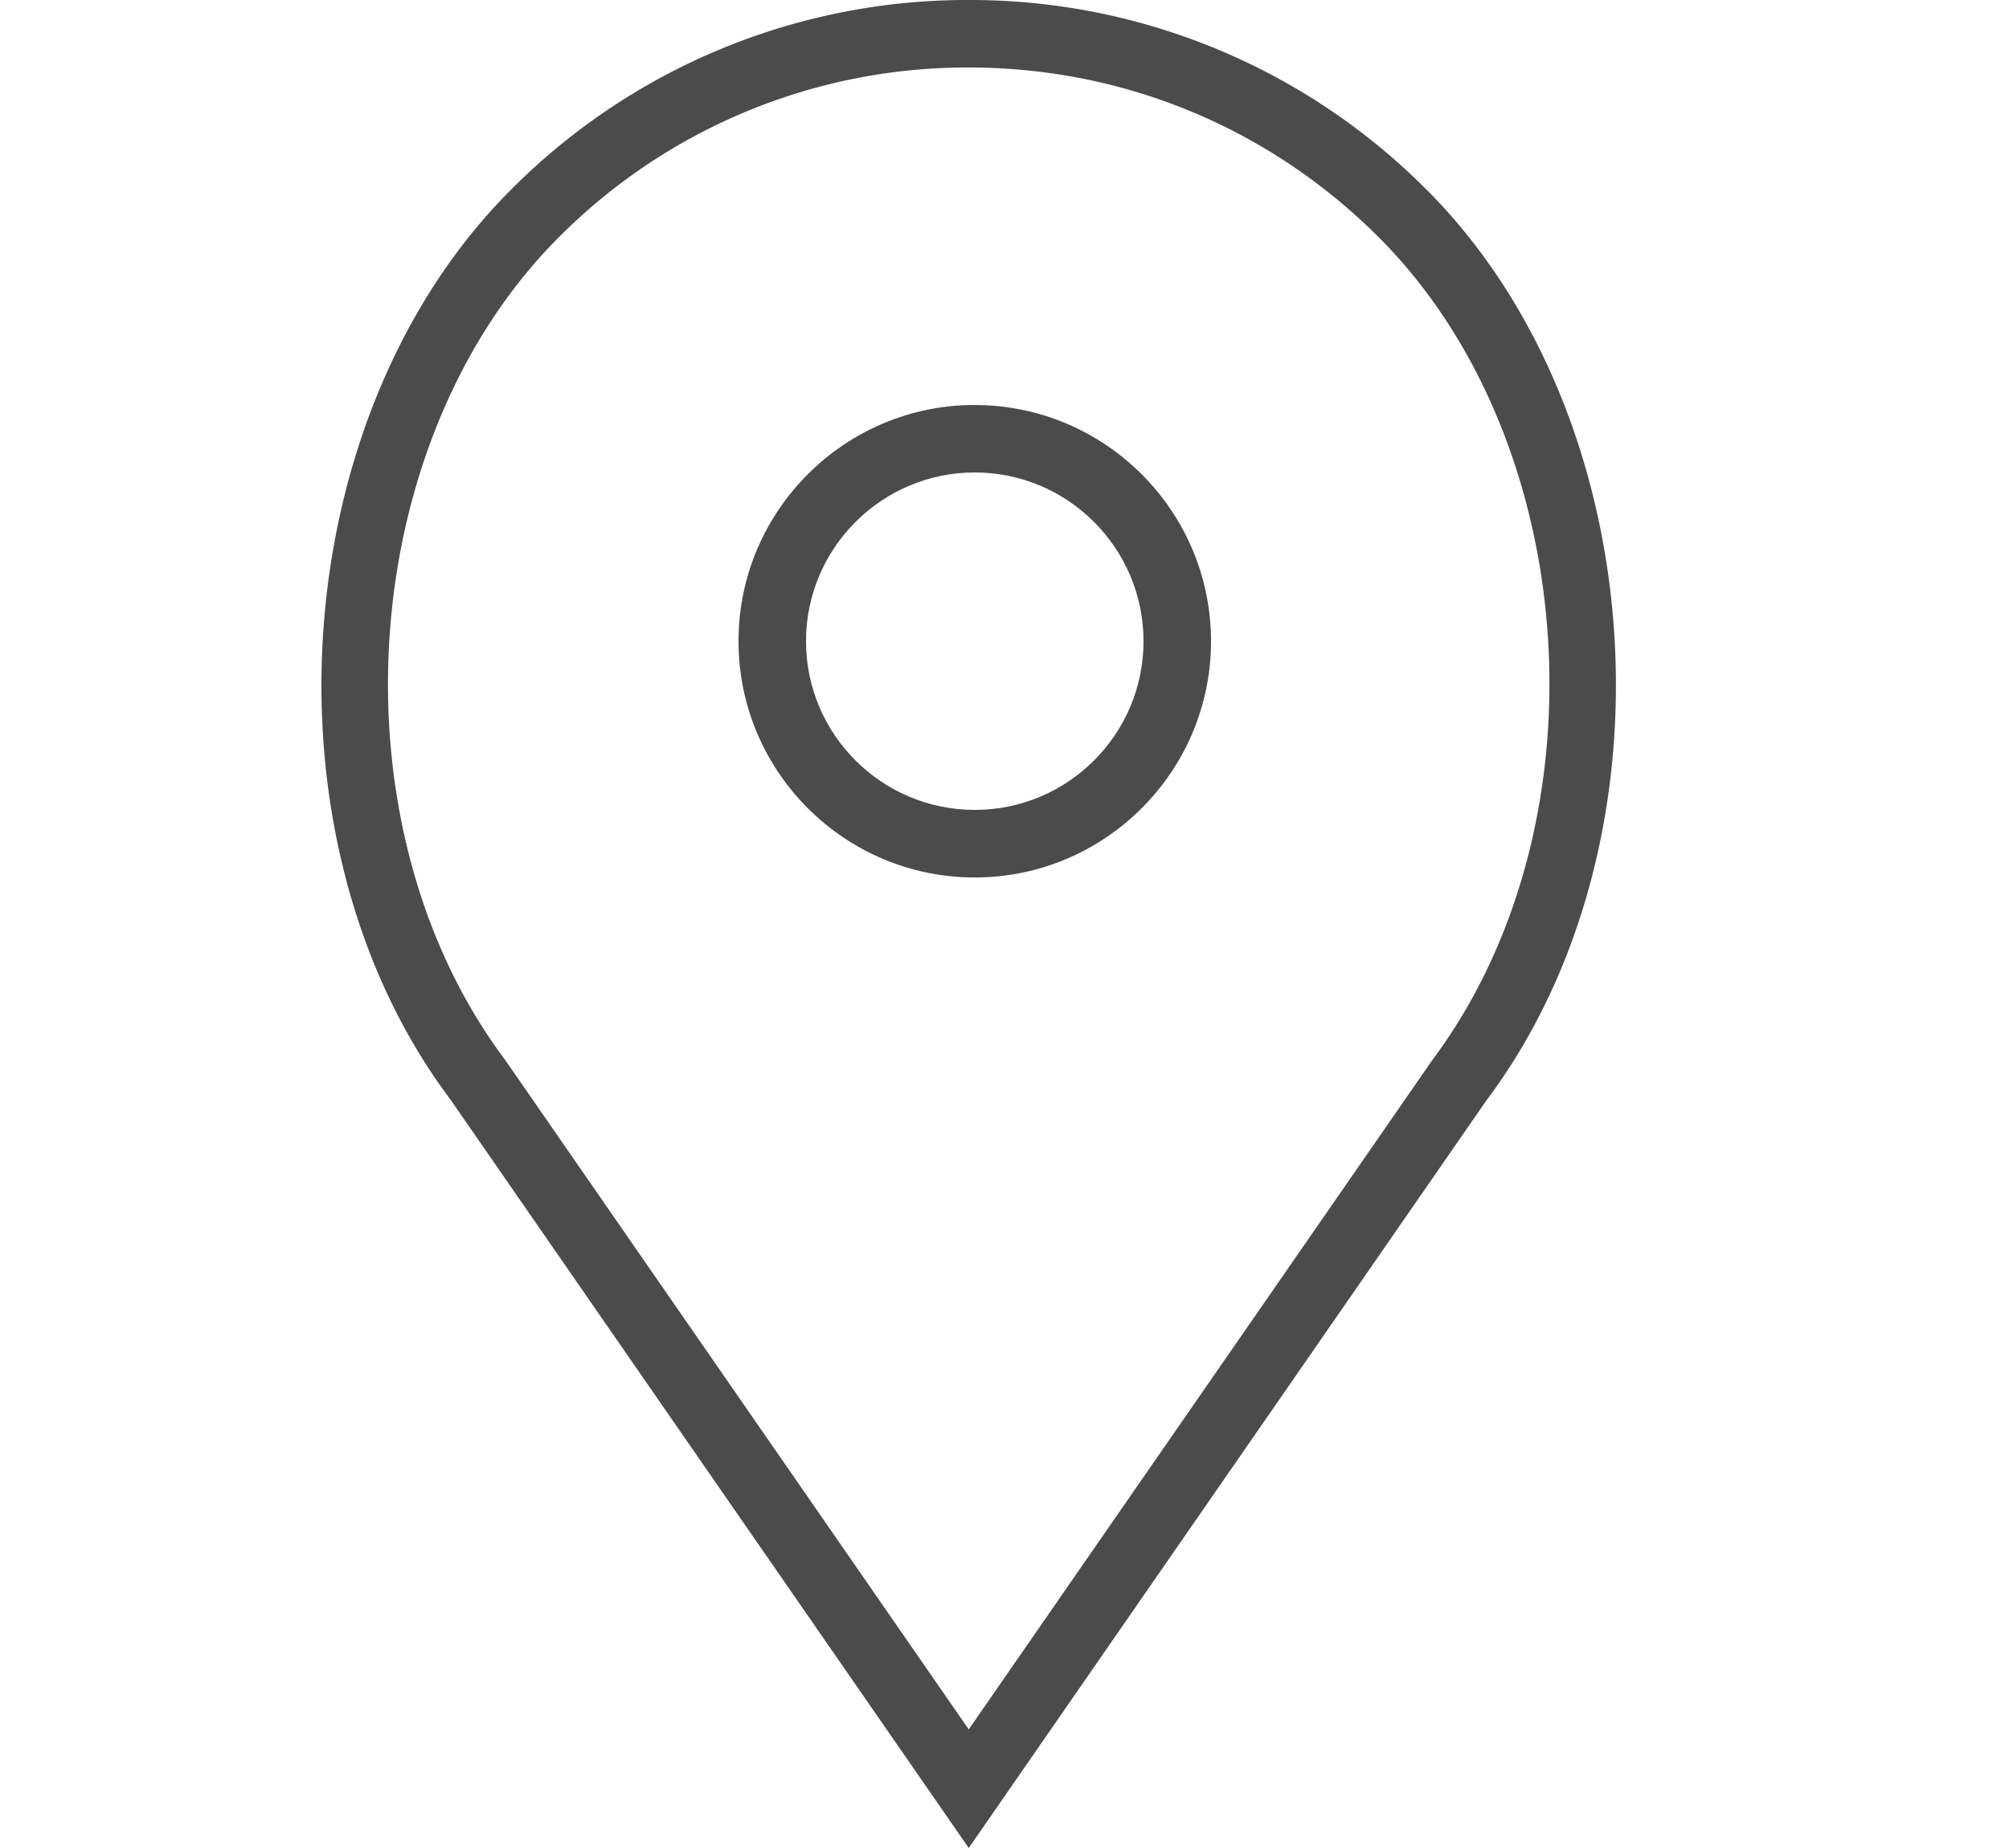
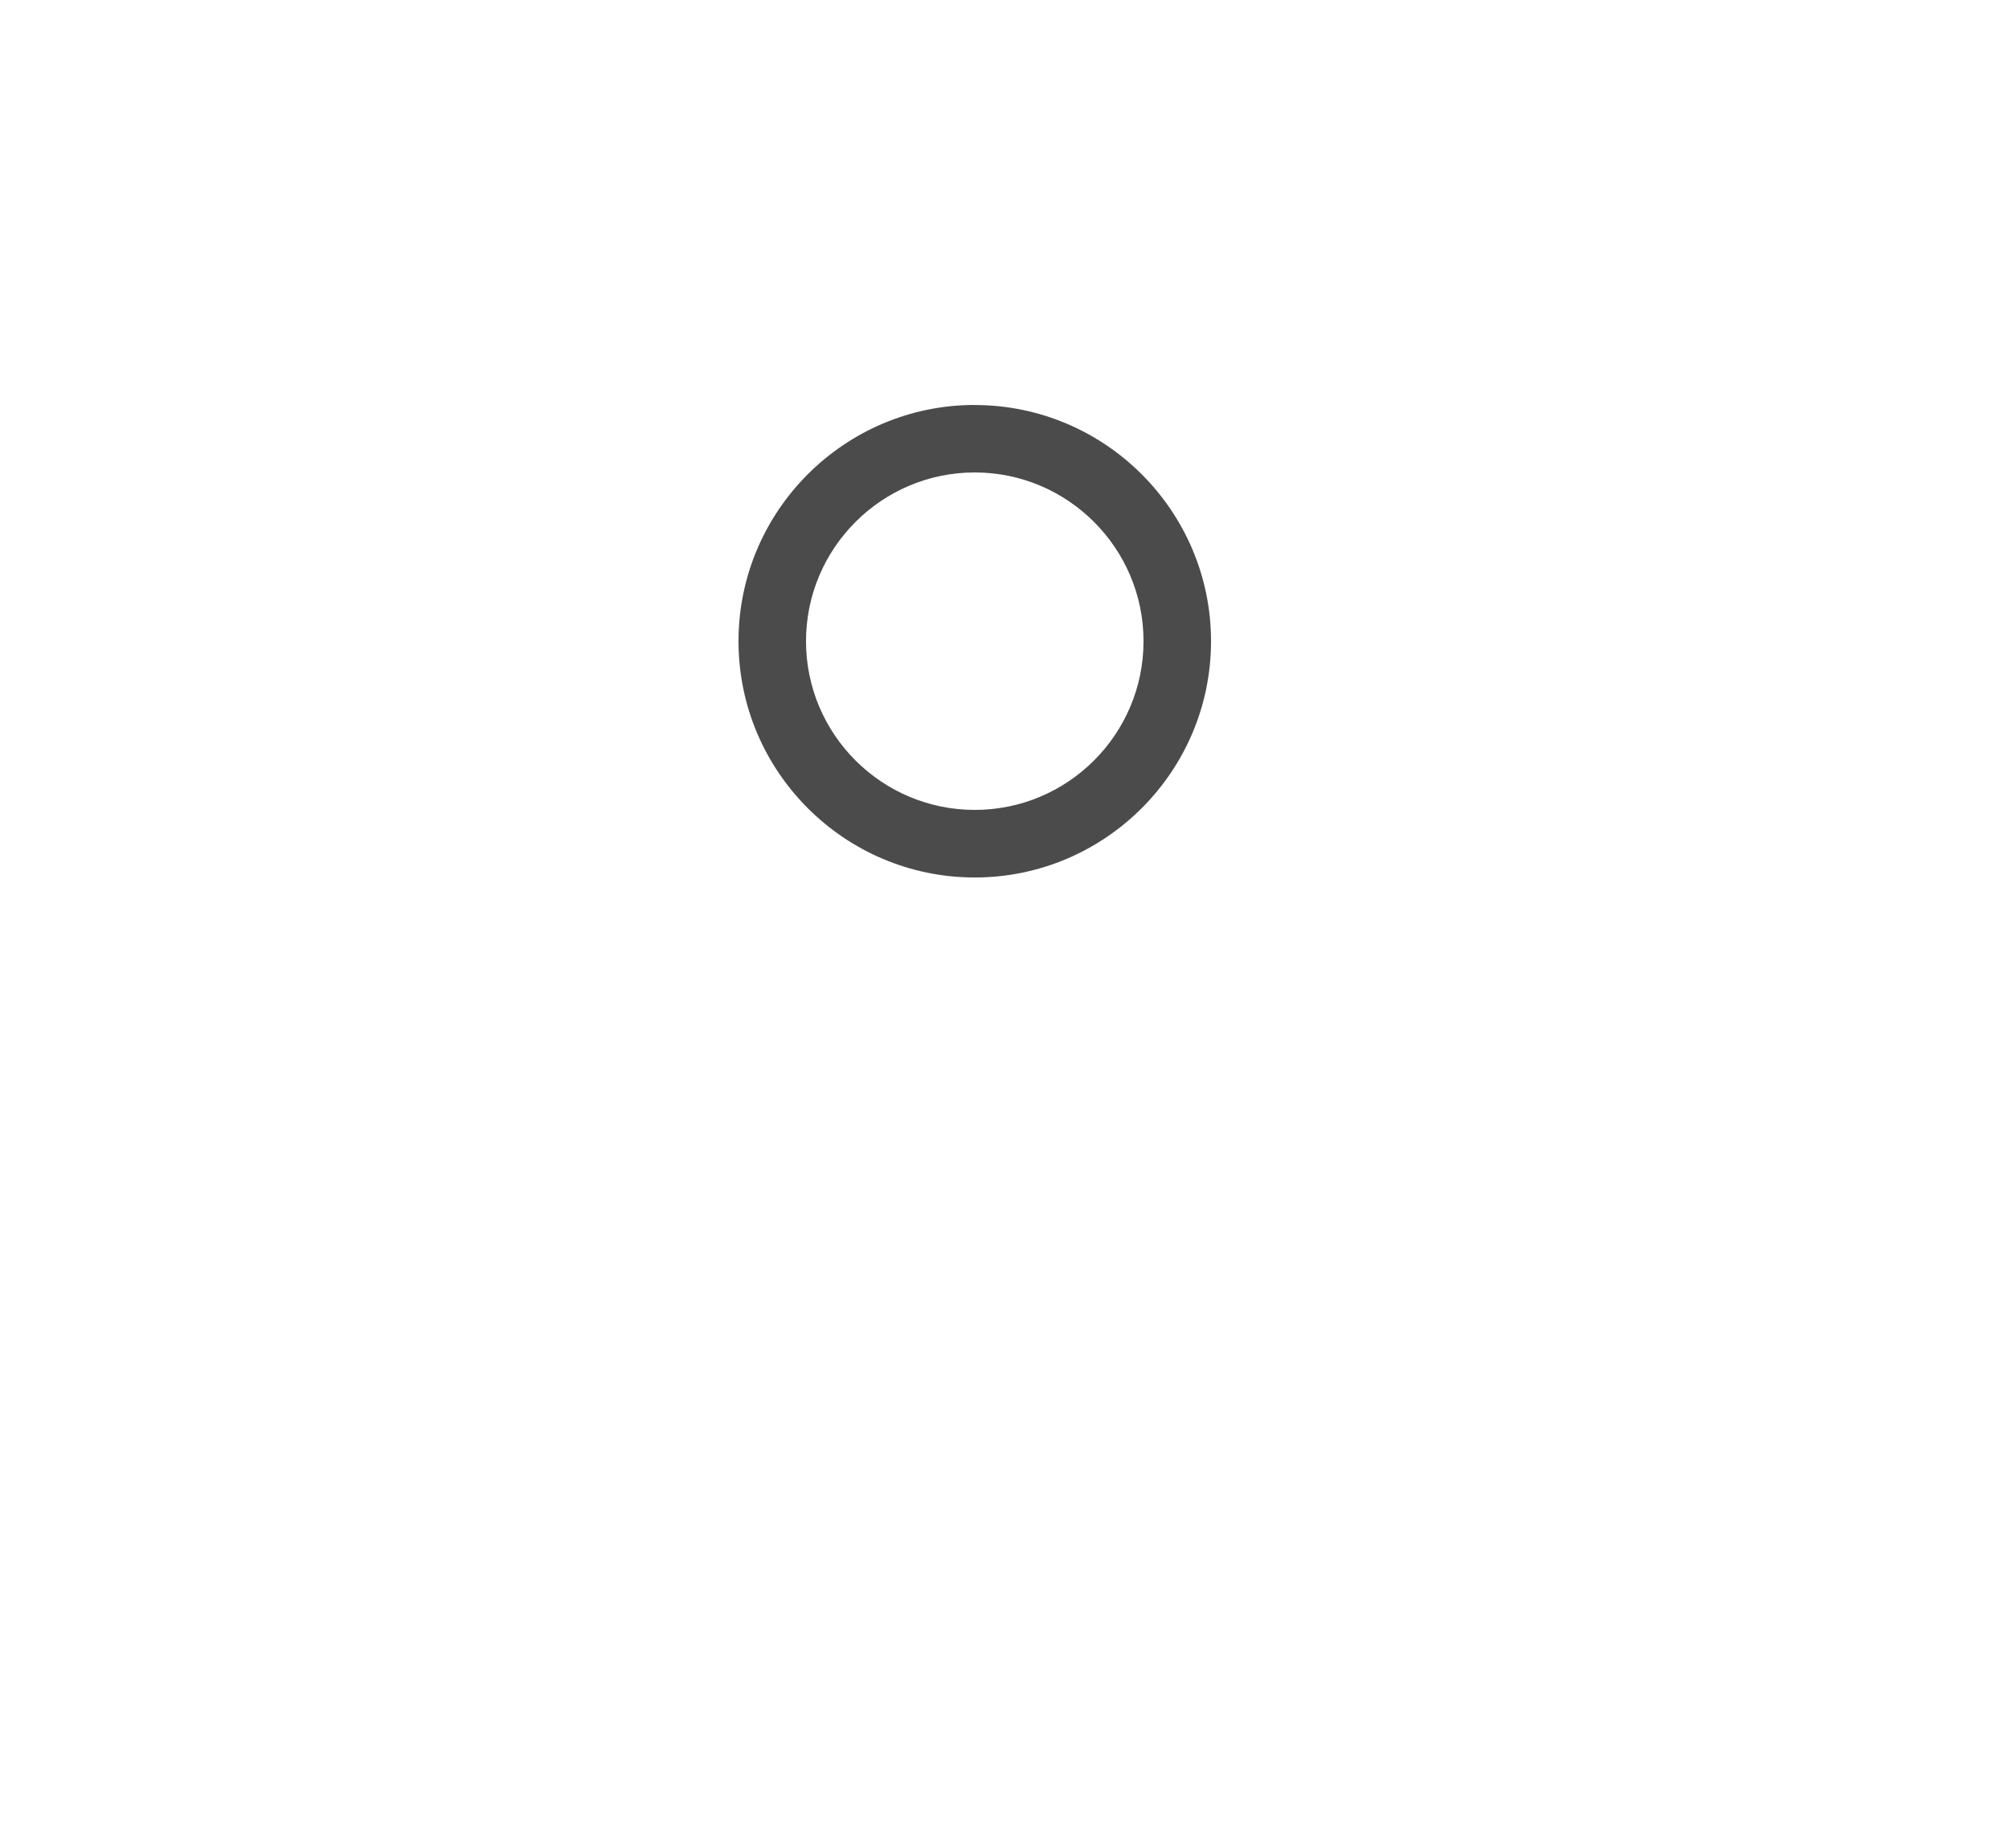
<svg xmlns="http://www.w3.org/2000/svg" width="25" height="23" viewBox="0 0 25 23">
  <g fill="#4B4B4B" fill-rule="nonzero">
    <path d="M12.13 5.04c-1.621 0-2.94 1.32-2.94 2.94 0 1.622 1.319 2.941 2.94 2.941 1.62 0 2.94-1.32 2.94-2.94 0-1.621-1.32-2.94-2.94-2.94zm0 5.04c-1.158 0-2.1-.941-2.1-2.1 0-1.157.942-2.1 2.1-2.1 1.158 0 2.1.943 2.1 2.1 0 1.159-.942 2.1-2.1 2.1z" />
-     <path d="M17.751 2.36A8.003 8.003 0 0 0 12.055 0 8.002 8.002 0 0 0 6.36 2.36c-2.816 2.814-3.166 8.111-.758 11.32L12.055 23l6.444-9.307c2.417-3.222 2.067-8.519-.748-11.334zm.067 10.842-5.763 8.322-5.771-8.335c-2.184-2.912-1.871-7.695.67-10.236A7.167 7.167 0 0 1 12.055.84c1.927 0 3.739.75 5.102 2.113 2.541 2.541 2.854 7.324.66 10.25z" />
  </g>
</svg>